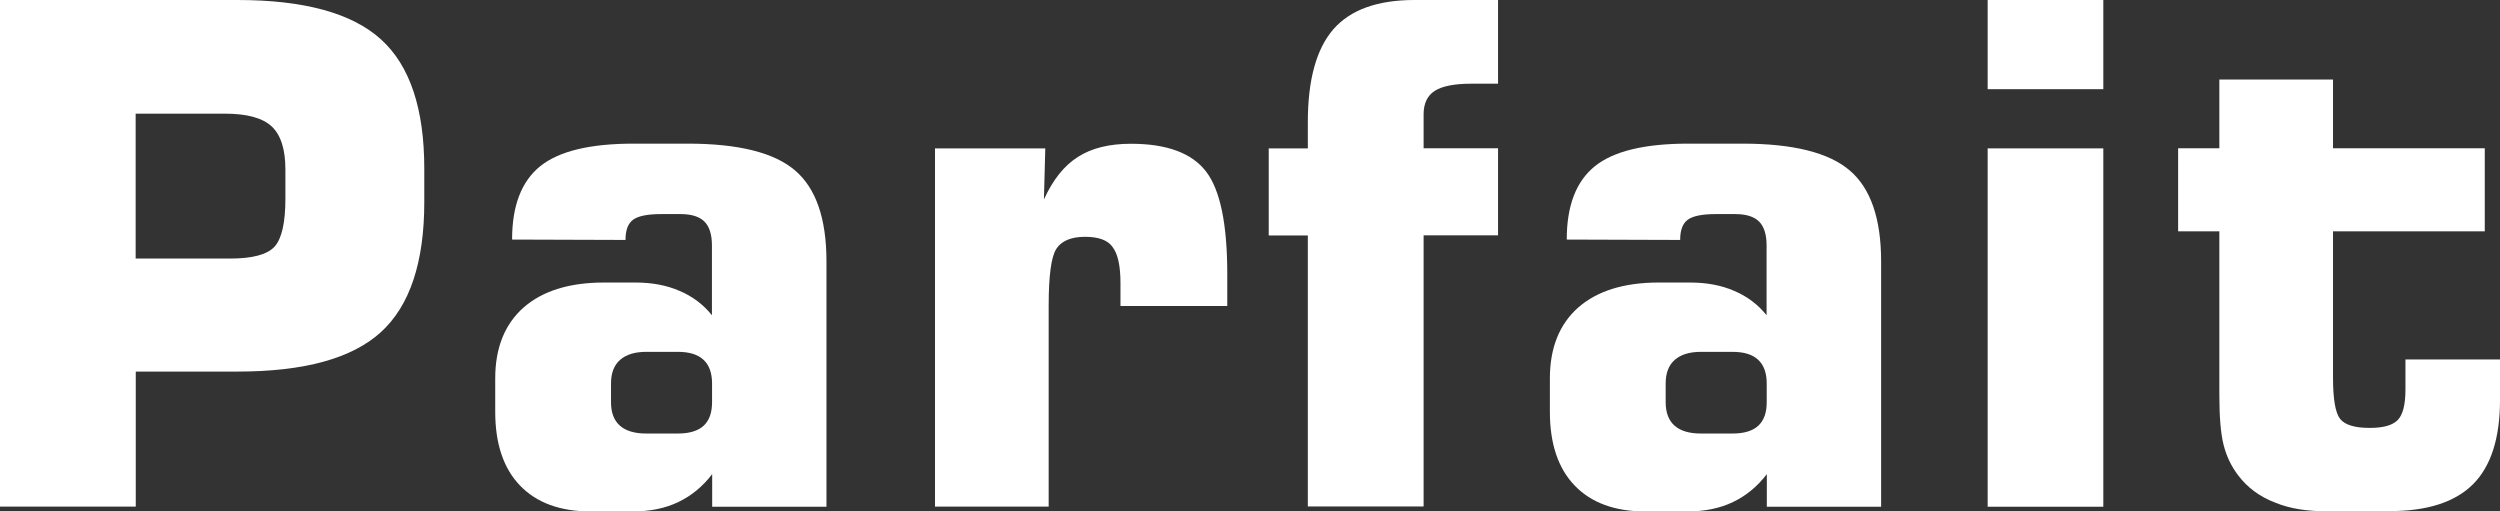
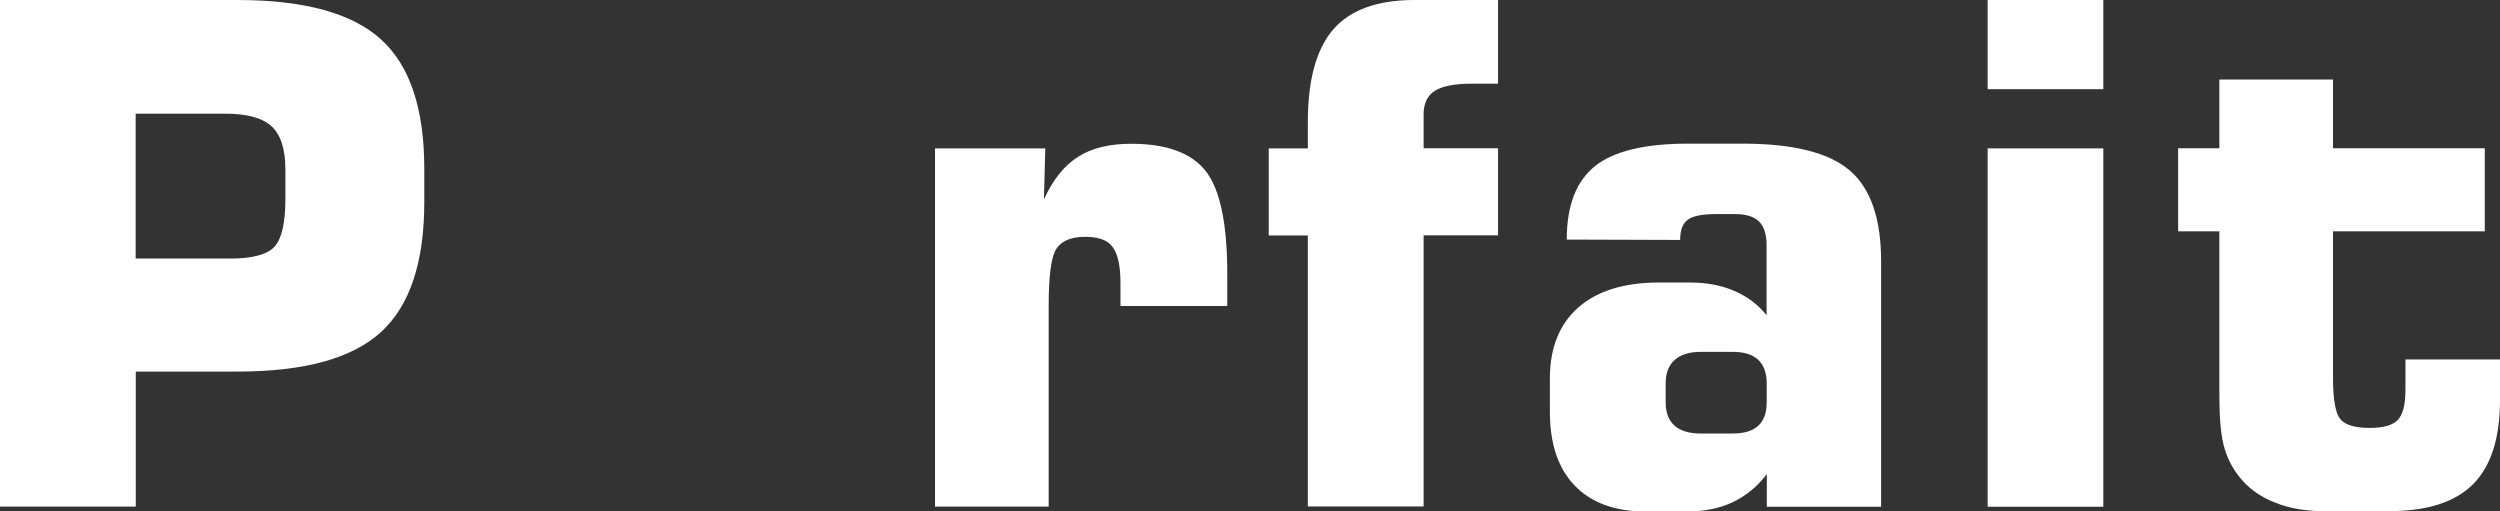
<svg xmlns="http://www.w3.org/2000/svg" id="_レイヤー_2" viewBox="0 0 200.16 40.94">
  <rect x="0" y="0" width="200.16" height="40.94" fill="#333333" stroke="none" />
  <defs>
    <style>.cls-1{fill:#fff;}</style>
  </defs>
  <g id="_文字">
    <path class="cls-1" d="M0,40.56V0h19.01C24.35,0,28.18,1.05,30.5,3.15c2.32,2.1,3.47,5.55,3.47,10.36v2.67c0,4.83-1.16,8.3-3.47,10.41-2.32,2.11-6.14,3.16-11.48,3.16h-8.15v10.81H0ZM10.87,20.7h7.57c1.78,0,2.96-.32,3.54-.95.58-.64.87-1.92.87-3.84v-2.34c0-1.62-.37-2.77-1.1-3.45-.73-.68-1.98-1.02-3.75-1.02h-7.14v11.6Z" />
-     <path class="cls-1" d="M41,19.18c0-2.71.75-4.66,2.25-5.87,1.5-1.21,3.99-1.81,7.48-1.81h4.33c4.05,0,6.91.71,8.59,2.14,1.68,1.43,2.52,3.86,2.52,7.29v19.64h-9.15v-2.61c-.75.98-1.64,1.72-2.7,2.23-1.05.51-2.29.76-3.71.76h-3.3c-2.45,0-4.34-.69-5.67-2.07-1.33-1.38-1.99-3.35-1.99-5.91v-2.67c0-2.45.76-4.34,2.27-5.68,1.52-1.33,3.67-2,6.44-2h2.51c1.33,0,2.51.22,3.54.67,1.04.44,1.9,1.09,2.59,1.95v-5.59c0-.87-.2-1.51-.6-1.91-.4-.4-1.04-.6-1.91-.6h-1.55c-1.09,0-1.84.15-2.25.45-.41.3-.61.84-.61,1.62l-9.1-.03ZM51.75,34.71h2.52c.93,0,1.62-.21,2.07-.63.45-.42.67-1.04.67-1.88v-1.5c0-.84-.23-1.47-.68-1.89-.46-.43-1.14-.64-2.06-.64h-2.52c-.91,0-1.61.21-2.1.64-.49.43-.73,1.06-.73,1.89v1.5c0,.84.24,1.46.71,1.88.48.42,1.18.63,2.11.63" />
    <path class="cls-1" d="M74.86,40.56V11.88h8.83l-.11,4.09c.71-1.56,1.61-2.7,2.71-3.4,1.1-.71,2.52-1.06,4.26-1.06,2.87,0,4.87.74,6.01,2.22s1.7,4.22,1.7,8.21v2.56h-8.55v-1.83c0-1.38-.21-2.34-.63-2.89-.38-.55-1.12-.82-2.21-.82s-1.89.32-2.3.97c-.41.64-.61,2.16-.61,4.56v16.07h-9.1Z" />
    <path class="cls-1" d="M104.71,40.56v-21.71h-3.13v-6.97h3.13v-2.1c0-3.38.68-5.85,2.03-7.42,1.36-1.57,3.53-2.36,6.52-2.36h6.68v6.7h-2.12c-1.36,0-2.34.19-2.94.57-.6.38-.9,1.01-.9,1.88v2.72h5.96v6.97h-5.96v21.71h-9.26Z" />
    <path class="cls-1" d="M125.44,19.18c0-2.71.75-4.66,2.25-5.87,1.5-1.21,3.99-1.81,7.48-1.81h4.33c4.05,0,6.91.71,8.59,2.14,1.68,1.43,2.52,3.86,2.52,7.29v19.64h-9.15v-2.61c-.75.98-1.64,1.72-2.7,2.23-1.05.51-2.29.76-3.71.76h-3.3c-2.45,0-4.34-.69-5.67-2.07-1.33-1.38-1.99-3.35-1.99-5.91v-2.67c0-2.45.76-4.34,2.27-5.68,1.52-1.33,3.67-2,6.44-2h2.51c1.33,0,2.51.22,3.54.67,1.04.44,1.9,1.09,2.59,1.95v-5.59c0-.87-.2-1.51-.6-1.91-.4-.4-1.04-.6-1.91-.6h-1.55c-1.09,0-1.84.15-2.25.45-.41.3-.61.84-.61,1.62l-9.1-.03ZM136.19,34.71h2.52c.93,0,1.62-.21,2.07-.63.45-.42.67-1.04.67-1.88v-1.5c0-.84-.23-1.47-.68-1.89-.46-.43-1.14-.64-2.06-.64h-2.52c-.91,0-1.61.21-2.1.64-.49.43-.73,1.06-.73,1.89v1.5c0,.84.24,1.46.71,1.88.48.42,1.18.63,2.11.63" />
    <path class="cls-1" d="M159.14,0h9.26v7.14h-9.26V0ZM159.14,11.88h9.26v28.69h-9.26V11.88Z" />
    <path class="cls-1" d="M186.49,40.94c-.87,0-1.66-.05-2.36-.16-.7-.11-1.37-.29-2-.55-1.22-.47-2.2-1.2-2.94-2.18-.54-.71-.93-1.52-1.16-2.43s-.34-2.24-.34-4v-13.1h-3.3v-6.65h3.3v-5.5h9.1v5.5h12.15v6.65h-12.15v11.71c0,1.72.19,2.83.57,3.31.38.48,1.17.72,2.37.72,1.09,0,1.84-.21,2.25-.64.41-.43.61-1.24.61-2.44v-2.4h7.57v3.24c0,3.05-.72,5.3-2.15,6.74-1.44,1.44-3.66,2.16-6.67,2.16h-4.85Z" />
  </g>
</svg>